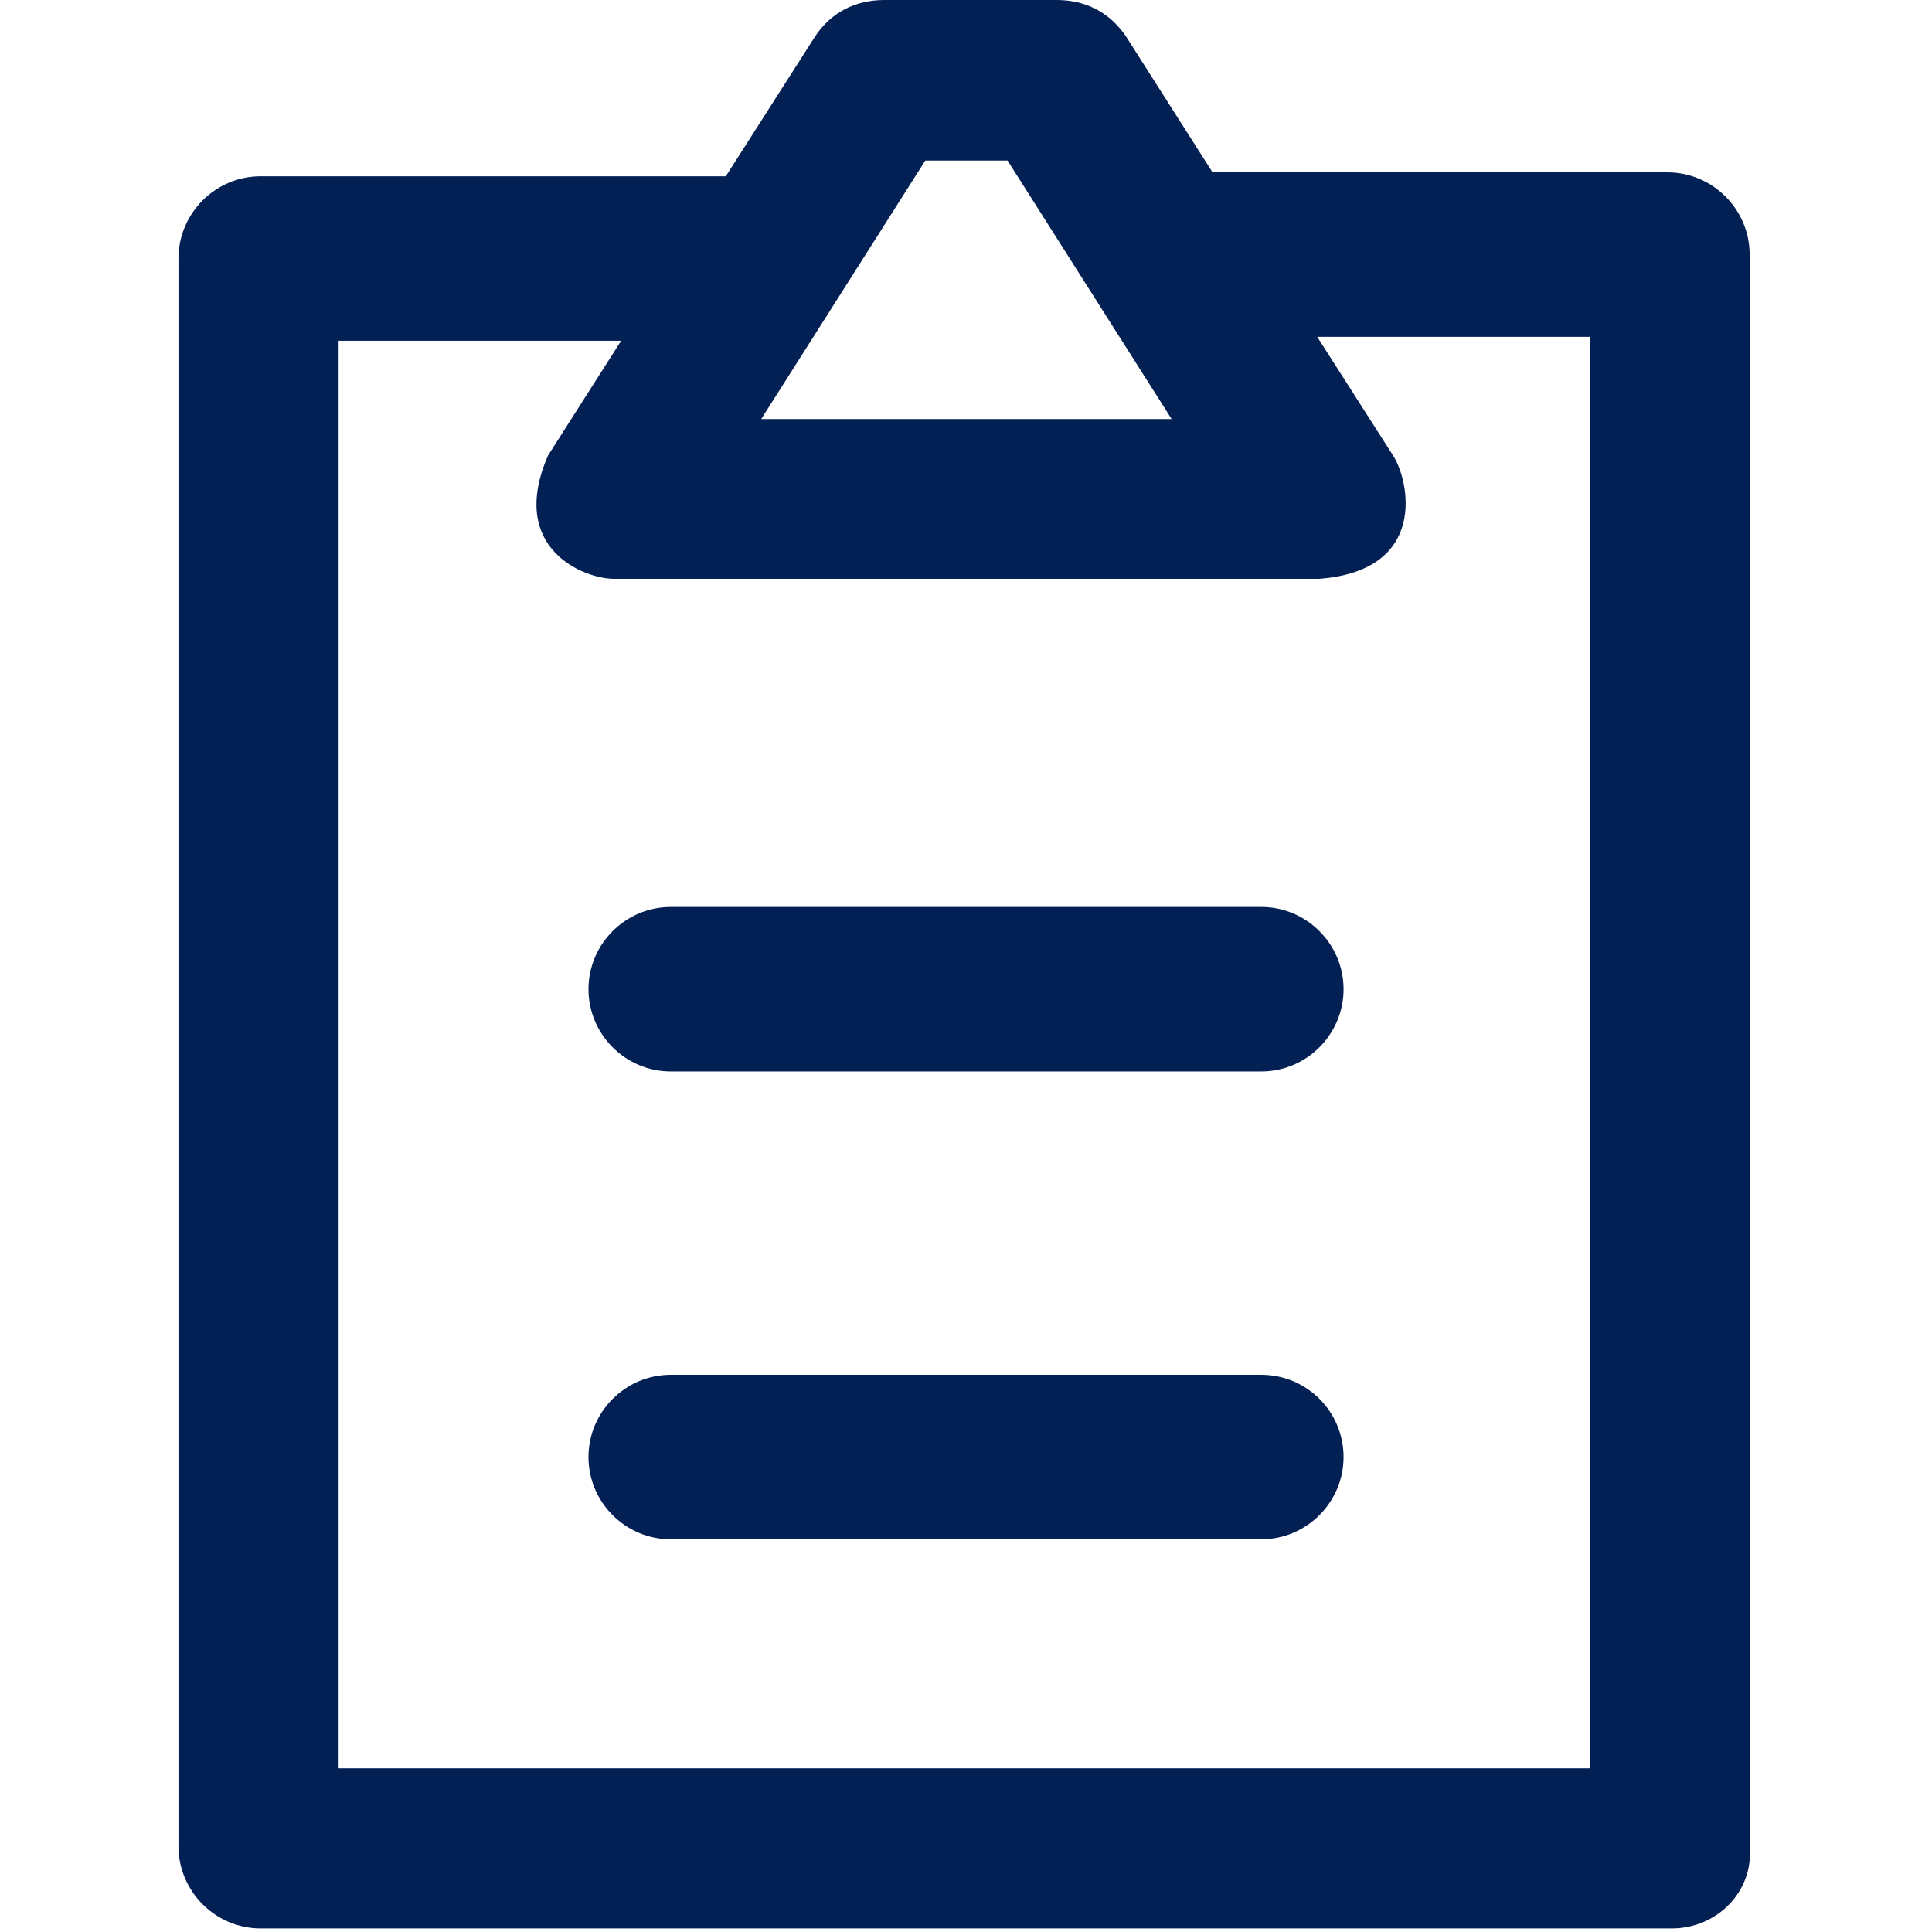
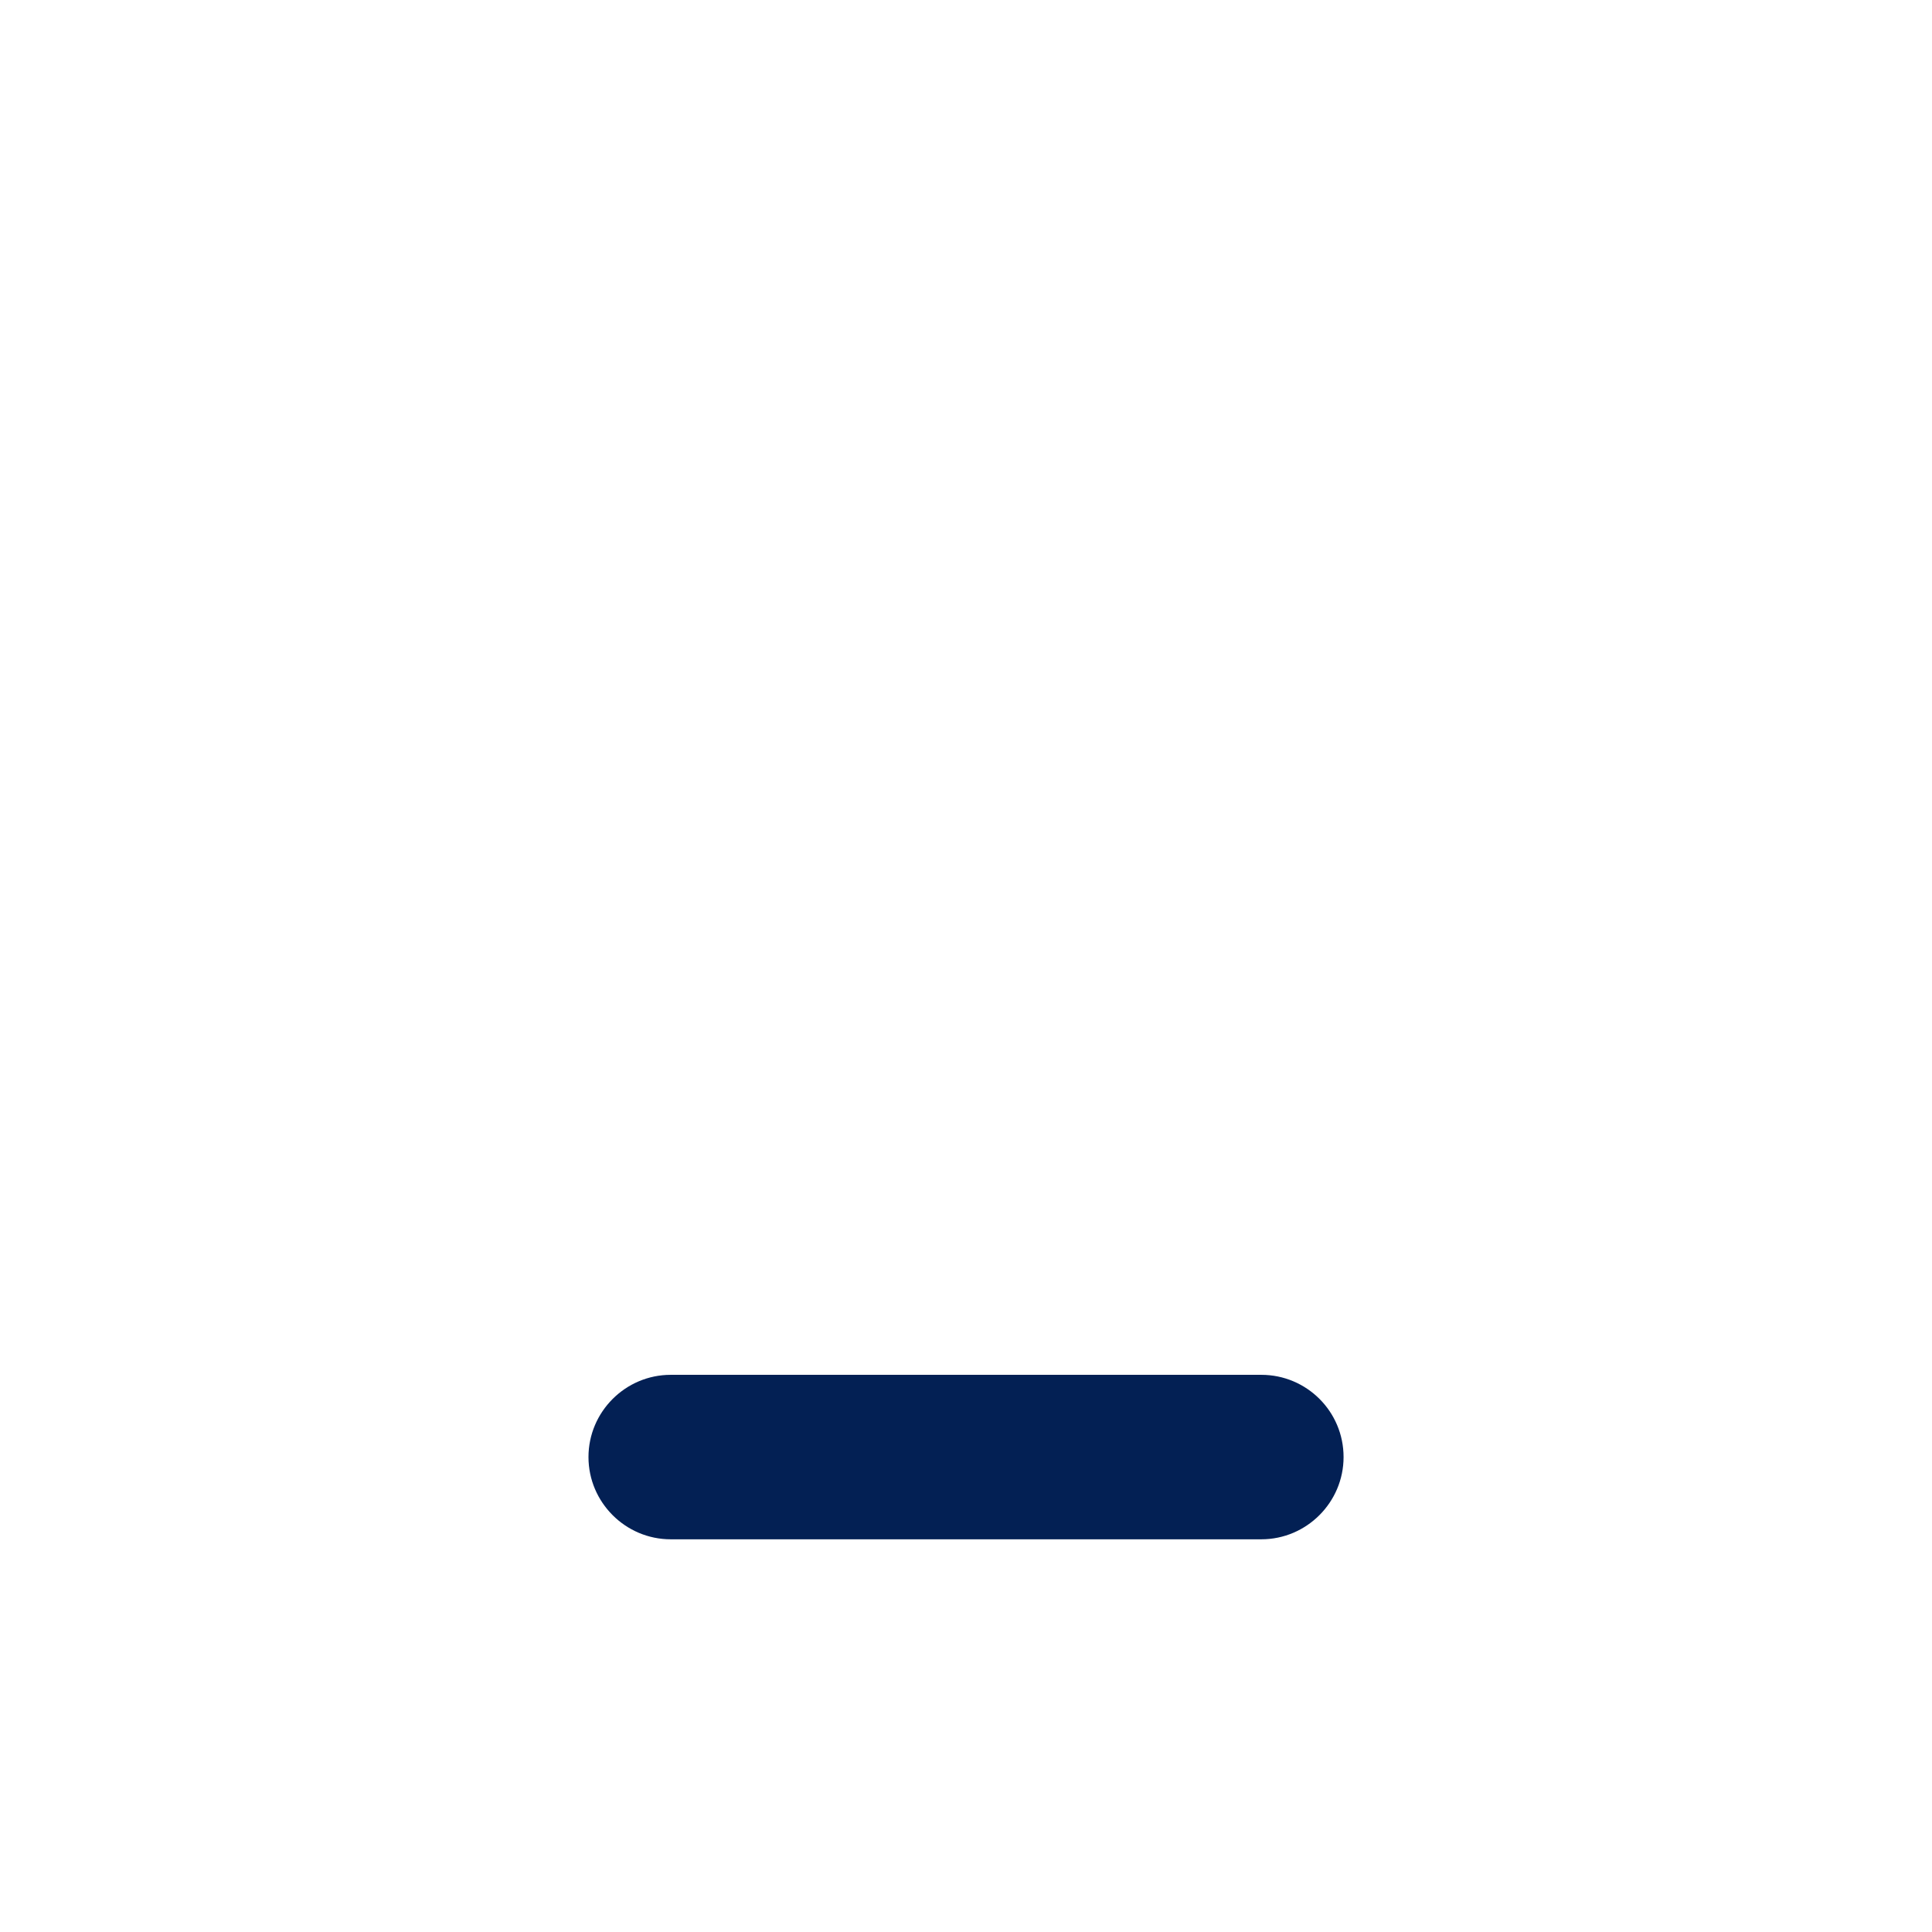
<svg xmlns="http://www.w3.org/2000/svg" width="491" height="491" viewBox="0 0 491 491" fill="none">
  <g clip-path="url(#clip0_37_2)">
-     <path d="M444.656 469.2V64.7C444.656 53.2 435.256 43.8 423.756 43.8H308.156L286.256 9.4C282.056 3.1 275.856 0 268.556 0H224.756C217.456 0 211.156 3.1 207.056 9.4L184.456 44.8H66.256C54.756 44.8 45.356 54.2 45.356 65.7V469.2C45.356 480.7 54.756 490.1 66.256 490.1H424.856C436.356 490.1 445.756 480.7 444.656 469.2ZM235.156 40.8H256.056L297.756 106.5H193.456L235.156 40.8ZM403.956 449.4H86.056V86.6H157.856L139.256 115.8C128.956 139.6 148.656 147.1 155.956 147.1H335.256C363.056 145 358.156 122.1 354.056 115.8L334.756 85.6H404.056V449.4H403.956Z" fill="#032054" />
-     <path d="M320.556 230.5H170.456C158.956 230.5 149.556 239.9 149.556 251.4C149.556 262.9 158.956 272.3 170.456 272.3H320.556C332.056 272.3 341.456 262.9 341.456 251.4C341.456 239.9 332.056 230.5 320.556 230.5Z" fill="#032054" />
    <path d="M320.556 349.4H170.456C158.956 349.4 149.556 358.8 149.556 370.3C149.556 381.8 158.956 391.2 170.456 391.2H320.556C332.056 391.2 341.456 381.8 341.456 370.3C341.456 358.7 332.056 349.4 320.556 349.4Z" fill="#032054" />
  </g>
  <defs>
    <clipPath id="clip0_37_2">
      <rect width="490.1" height="490.1" fill="white" />
    </clipPath>
  </defs>
</svg>